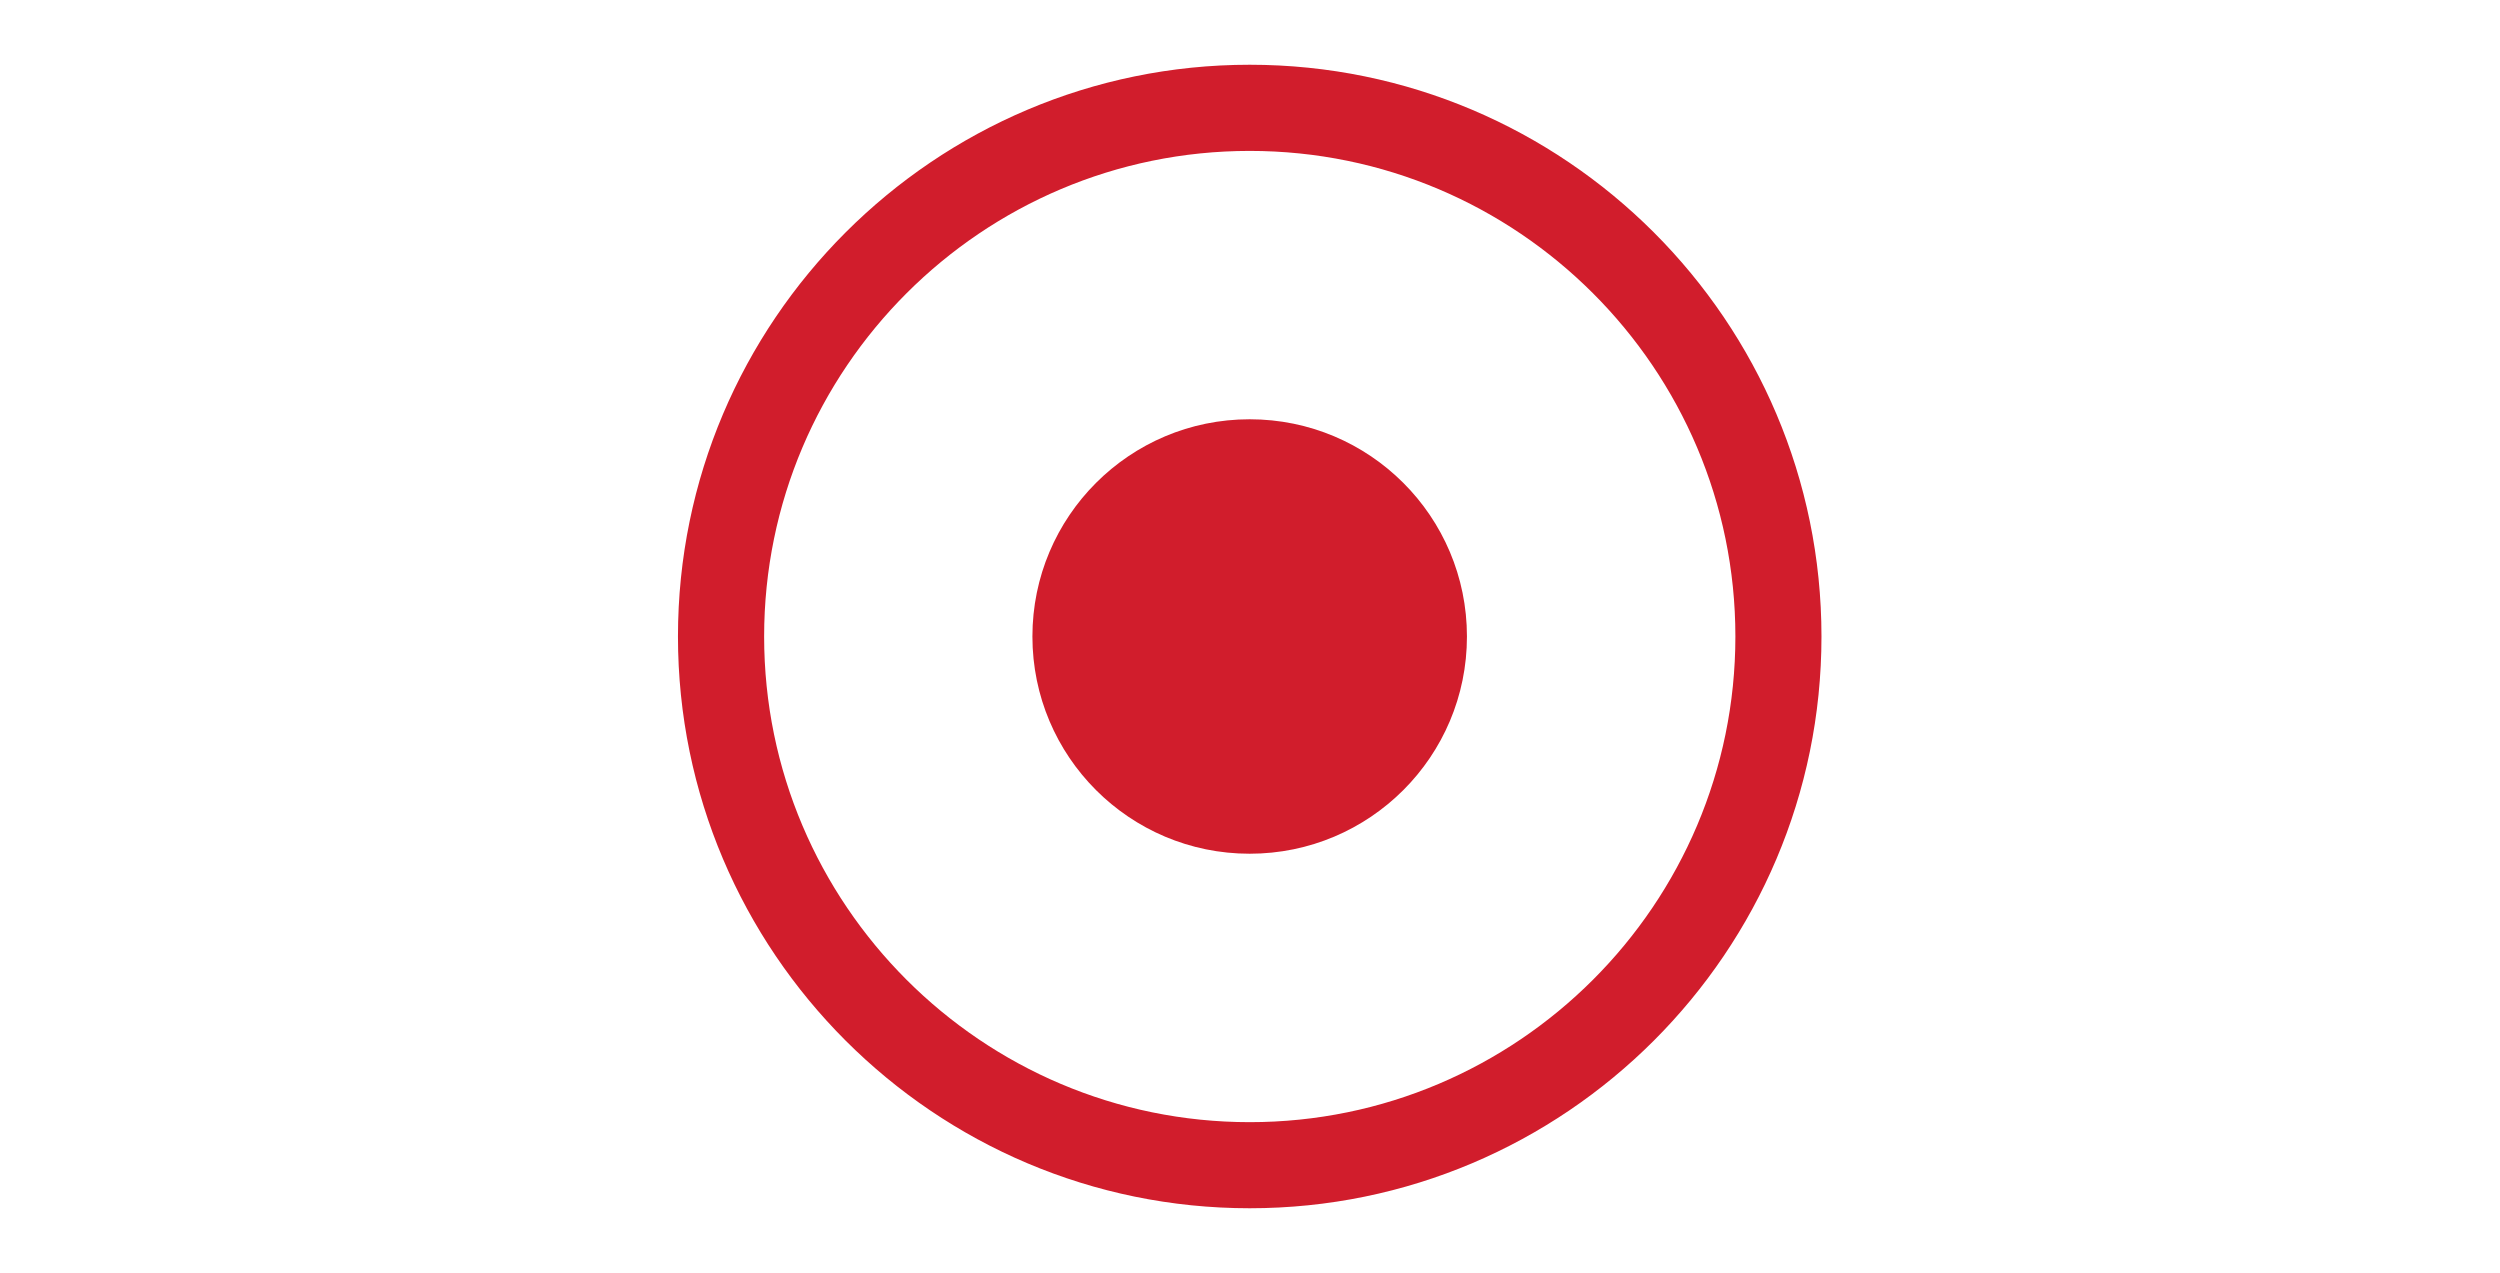
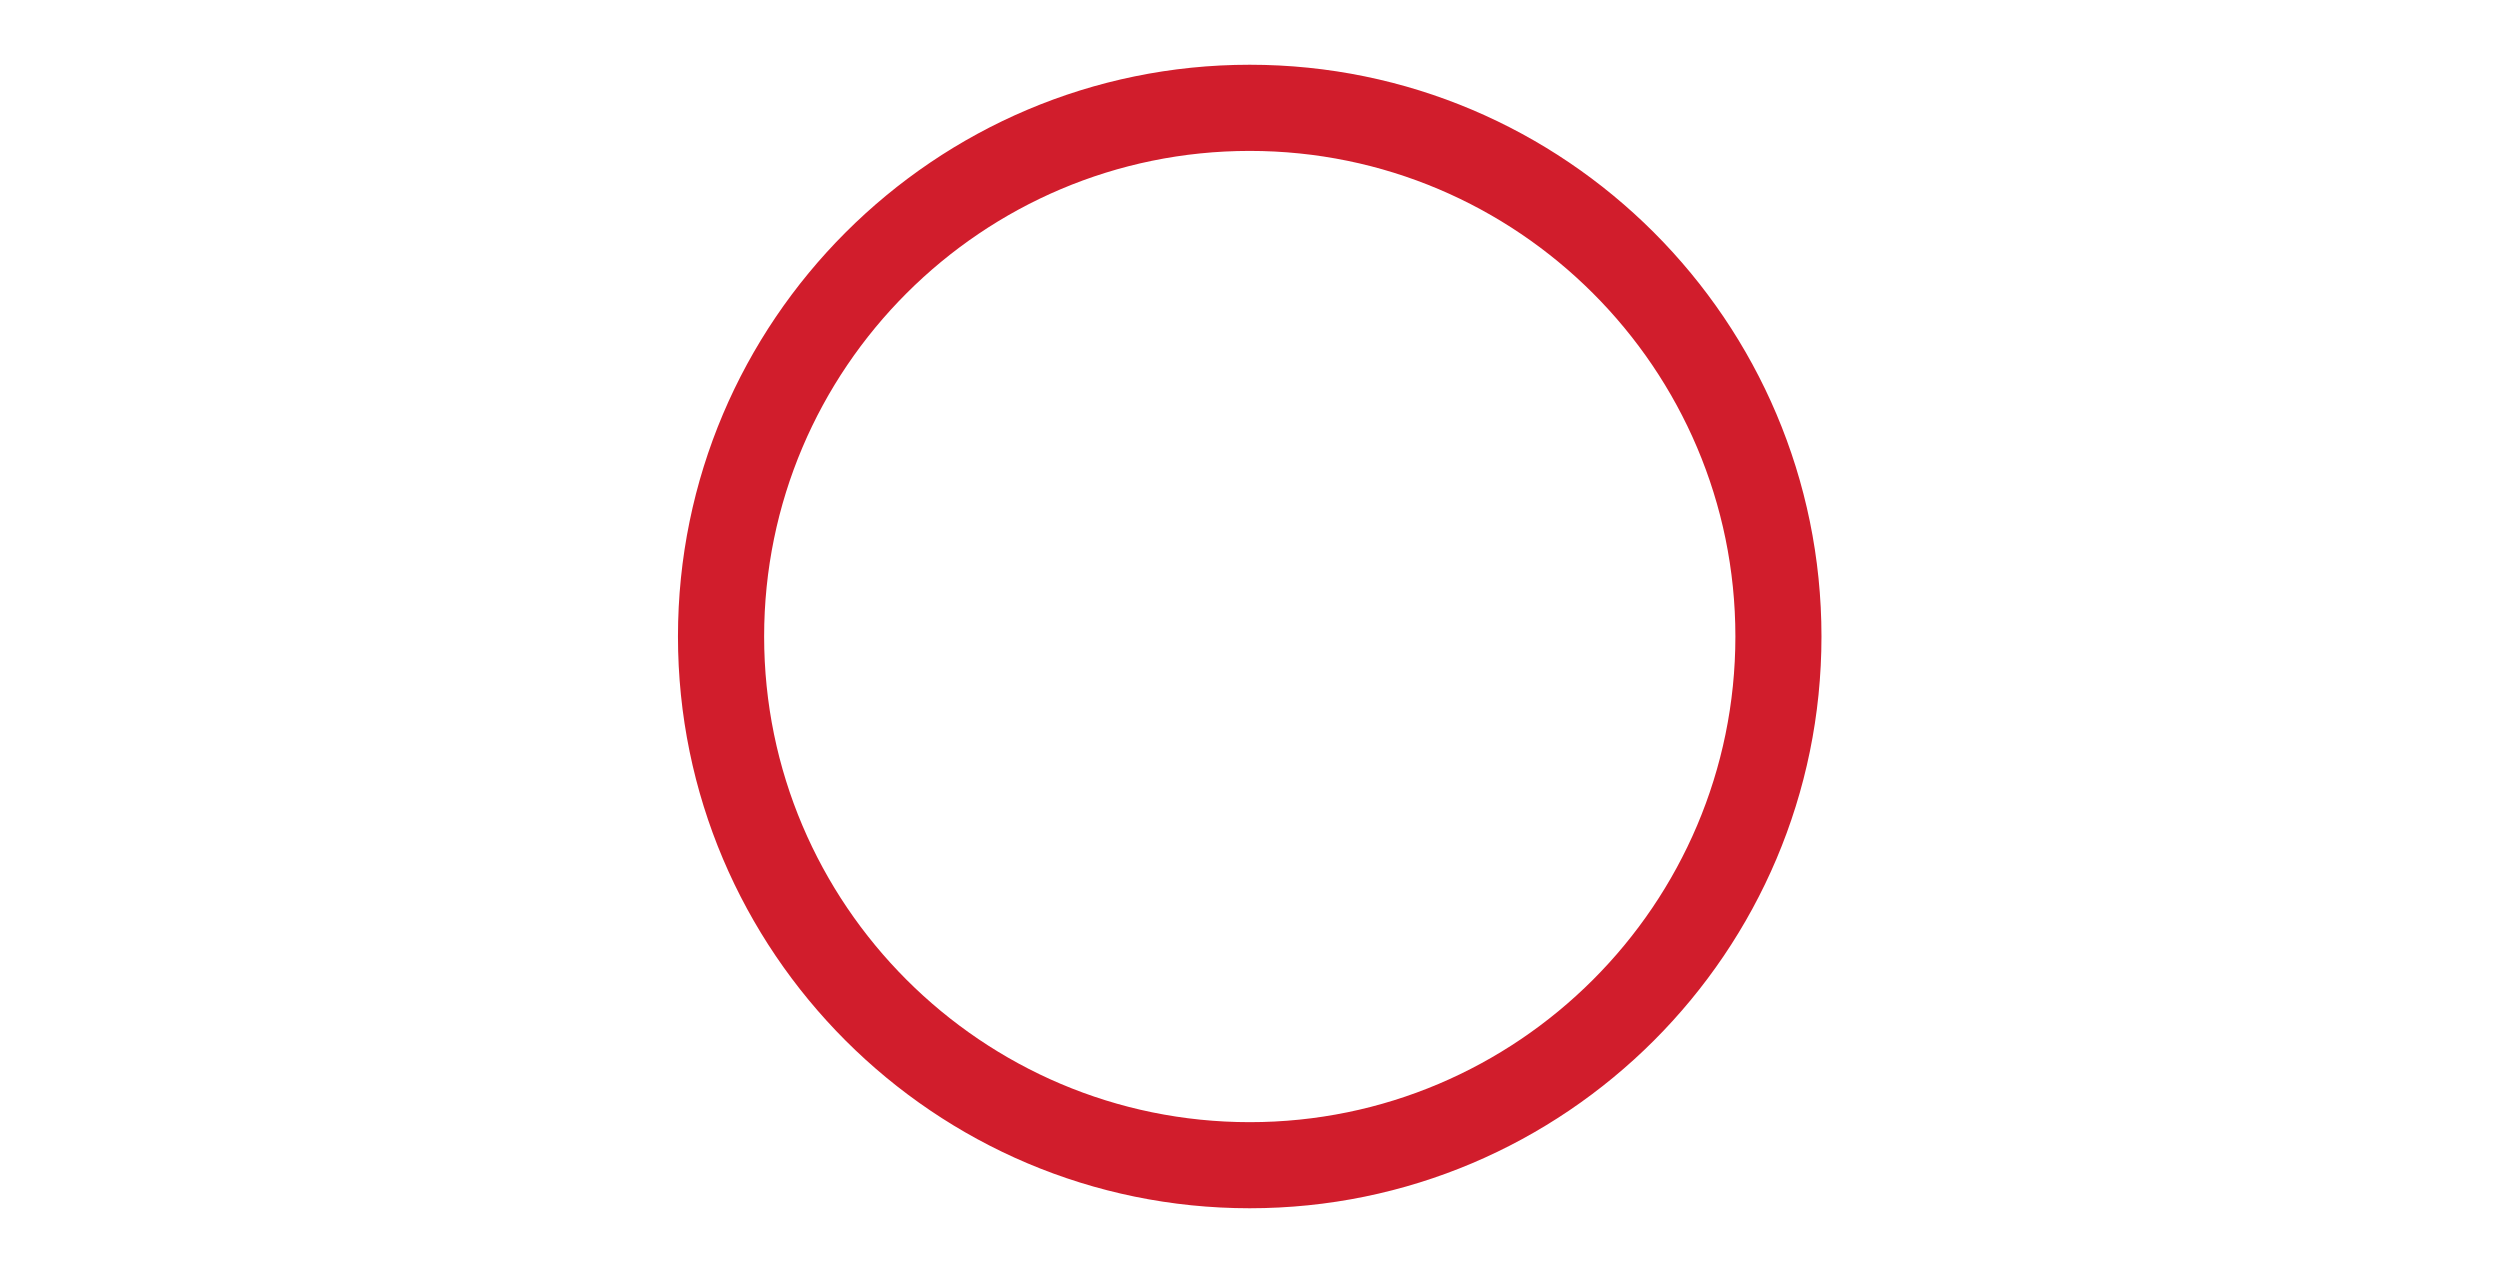
<svg xmlns="http://www.w3.org/2000/svg" viewBox="0 0 41.575 21.165" height="21.165" width="41.575" xml:space="preserve" id="svg2" version="1.1">
  <defs id="defs6">
    <clipPath id="clipPath18" clipPathUnits="userSpaceOnUse">
      <path id="path16" d="M 0,15.874 H 31.181 V 0 H 0 Z" />
    </clipPath>
  </defs>
  <g transform="matrix(1.333,0,0,-1.333,0,21.165)" id="g10">
    <g id="g12">
      <g clip-path="url(#clipPath18)" id="g14">
        <g transform="translate(15.591,13.995)" id="g20">
          <path id="path22" style="fill:#d11d2c;fill-opacity:1;fill-rule:nonzero;stroke:none" d="m 0,0 c -3.34,0 -6.058,-2.717 -6.058,-6.058 0,-3.341 2.718,-6.059 6.058,-6.059 3.341,0 6.059,2.718 6.059,6.059 C 6.059,-2.717 3.341,0 0,0 m 0,-13.191 c -3.933,0 -7.133,3.199 -7.133,7.133 0,3.933 3.2,7.133 7.133,7.133 3.934,0 7.133,-3.2 7.133,-7.133 0,-3.934 -3.199,-7.133 -7.133,-7.133" />
        </g>
        <g transform="translate(12.88,7.937)" id="g24">
-           <path id="path26" style="fill:#d11d2c;fill-opacity:1;fill-rule:nonzero;stroke:none" d="M 0,0 C 0,1.497 1.213,2.71 2.71,2.71 4.208,2.71 5.421,1.497 5.421,0 5.421,-1.497 4.208,-2.71 2.71,-2.71 1.213,-2.71 0,-1.497 0,0" />
-         </g>
+           </g>
      </g>
    </g>
  </g>
</svg>